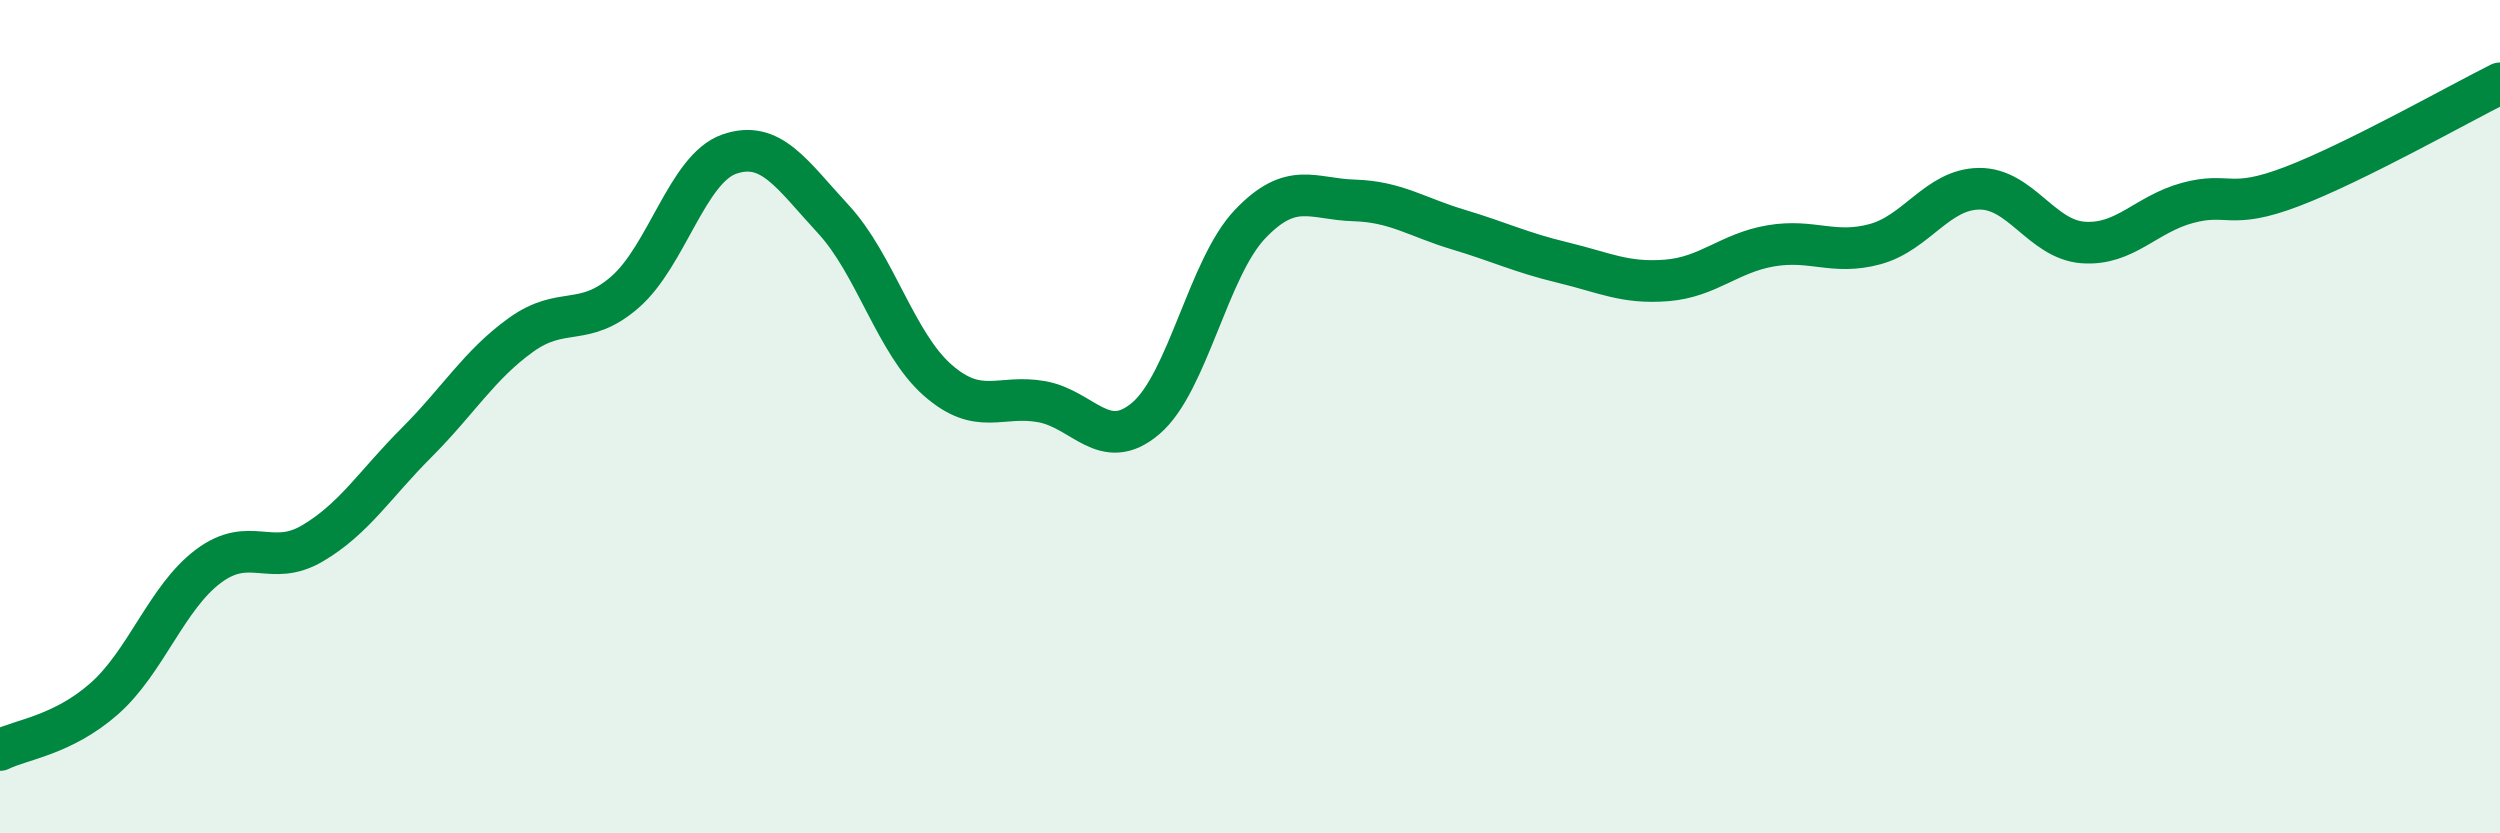
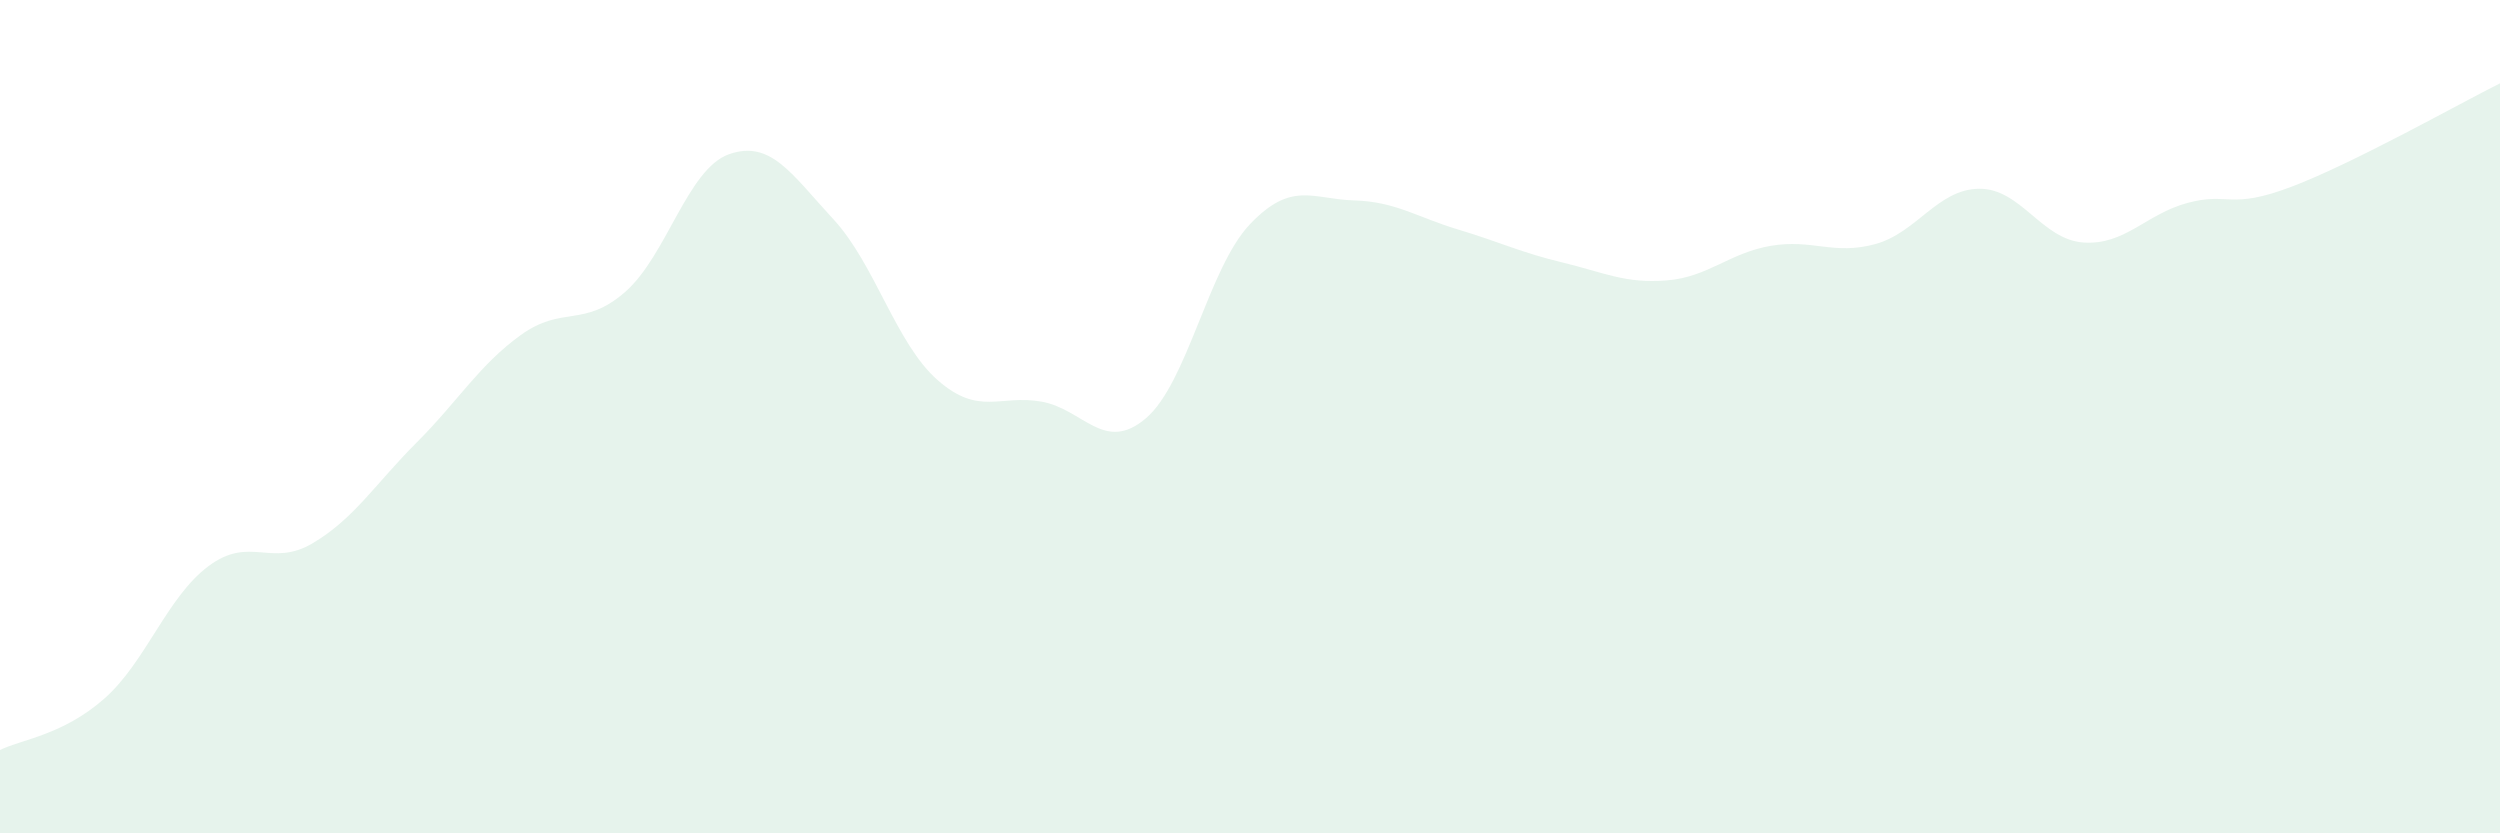
<svg xmlns="http://www.w3.org/2000/svg" width="60" height="20" viewBox="0 0 60 20">
  <path d="M 0,18 C 0.5,17.75 1.5,17.65 2.5,16.77 C 3.5,15.89 4,14.34 5,13.59 C 6,12.84 6.5,13.63 7.5,13.04 C 8.5,12.45 9,11.62 10,10.62 C 11,9.62 11.5,8.76 12.5,8.04 C 13.5,7.32 14,7.88 15,7.01 C 16,6.14 16.5,4.05 17.5,3.7 C 18.5,3.35 19,4.18 20,5.26 C 21,6.34 21.5,8.24 22.5,9.12 C 23.5,10 24,9.46 25,9.64 C 26,9.82 26.5,10.89 27.5,10.04 C 28.5,9.19 29,6.43 30,5.38 C 31,4.33 31.5,4.78 32.5,4.81 C 33.5,4.84 34,5.21 35,5.51 C 36,5.81 36.5,6.06 37.5,6.3 C 38.5,6.54 39,6.81 40,6.73 C 41,6.65 41.5,6.07 42.5,5.9 C 43.5,5.73 44,6.13 45,5.86 C 46,5.59 46.5,4.54 47.5,4.53 C 48.5,4.52 49,5.75 50,5.82 C 51,5.89 51.5,5.14 52.5,4.87 C 53.5,4.6 53.5,5.05 55,4.48 C 56.5,3.91 59,2.5 60,2L60 20L0 20Z" fill="#008740" opacity="0.1" stroke-linecap="round" stroke-linejoin="round" />
-   <path d="M 0,18 C 0.5,17.75 1.5,17.65 2.5,16.77 C 3.5,15.89 4,14.34 5,13.59 C 6,12.84 6.5,13.63 7.5,13.04 C 8.5,12.45 9,11.62 10,10.62 C 11,9.62 11.5,8.76 12.5,8.04 C 13.5,7.32 14,7.88 15,7.01 C 16,6.14 16.5,4.05 17.5,3.7 C 18.5,3.35 19,4.18 20,5.26 C 21,6.34 21.5,8.24 22.5,9.12 C 23.5,10 24,9.46 25,9.64 C 26,9.82 26.5,10.89 27.5,10.04 C 28.5,9.19 29,6.43 30,5.38 C 31,4.33 31.5,4.78 32.5,4.81 C 33.5,4.84 34,5.21 35,5.51 C 36,5.81 36.5,6.06 37.5,6.3 C 38.5,6.54 39,6.81 40,6.73 C 41,6.65 41.5,6.07 42.5,5.9 C 43.5,5.73 44,6.13 45,5.86 C 46,5.59 46.5,4.54 47.5,4.53 C 48.5,4.52 49,5.75 50,5.82 C 51,5.89 51.5,5.14 52.5,4.87 C 53.5,4.6 53.5,5.05 55,4.48 C 56.5,3.91 59,2.5 60,2" stroke="#008740" stroke-width="1" fill="none" stroke-linecap="round" stroke-linejoin="round" />
</svg>